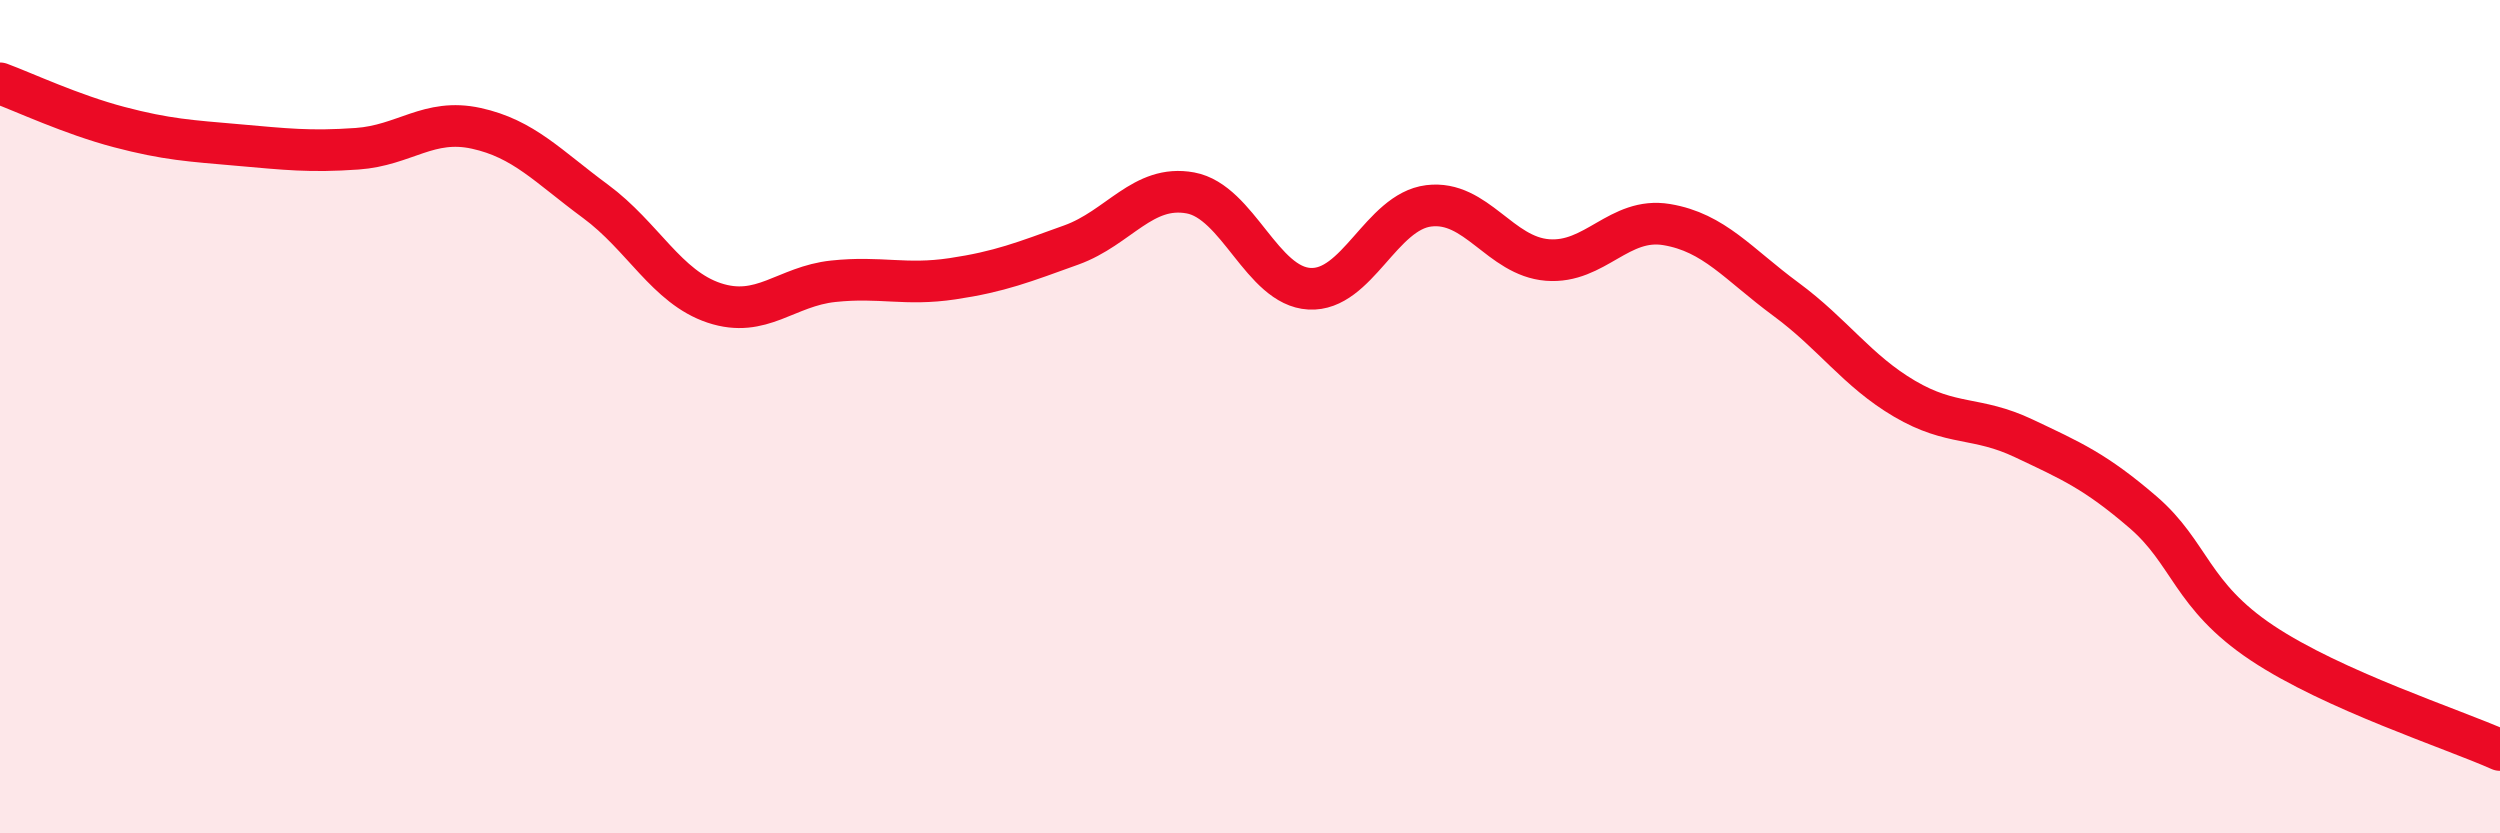
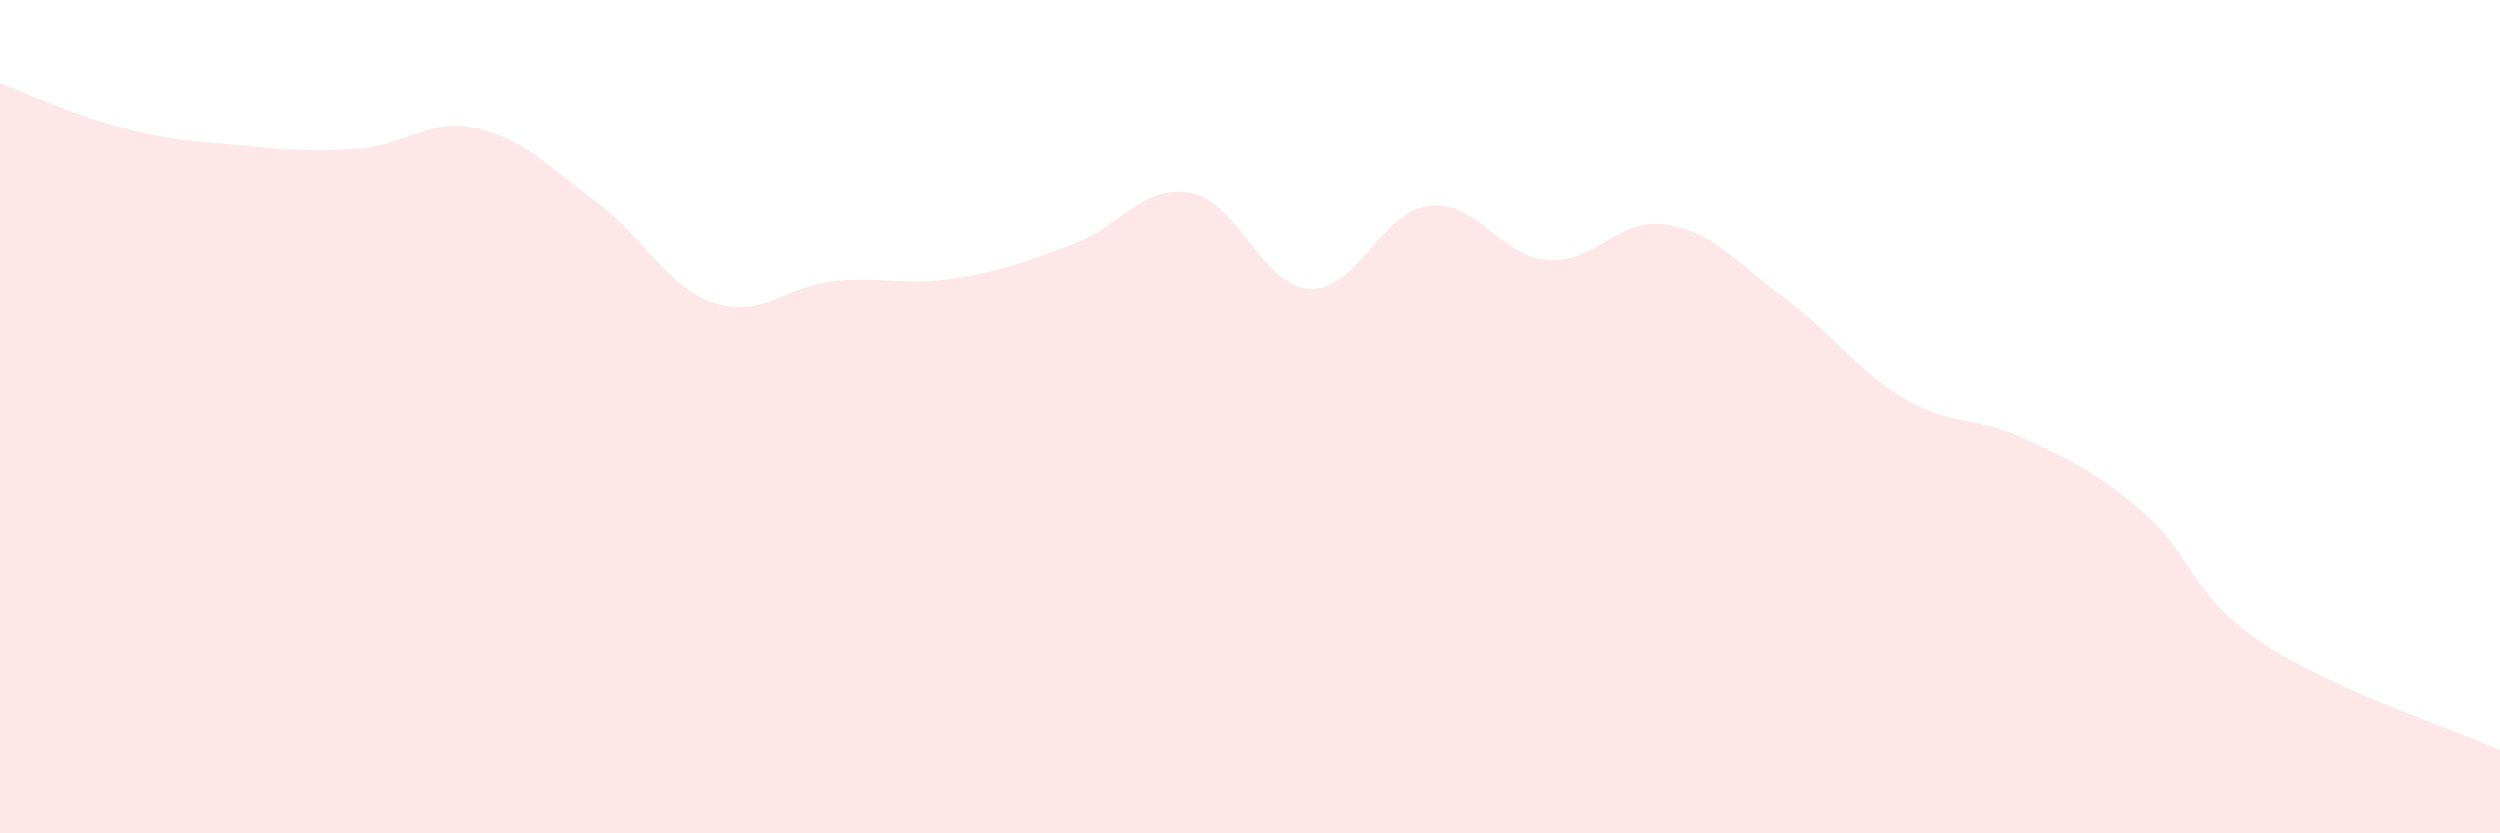
<svg xmlns="http://www.w3.org/2000/svg" width="60" height="20" viewBox="0 0 60 20">
  <path d="M 0,2 C 0.57,2.21 1.72,2.75 2.86,3.05 C 4,3.35 4.57,3.38 5.71,3.48 C 6.85,3.58 7.43,3.65 8.57,3.57 C 9.71,3.49 10.29,2.83 11.43,3.08 C 12.57,3.33 13.15,3.99 14.29,4.83 C 15.43,5.67 16,6.89 17.14,7.27 C 18.28,7.65 18.86,6.87 20,6.75 C 21.14,6.63 21.72,6.86 22.86,6.69 C 24,6.52 24.57,6.29 25.71,5.88 C 26.85,5.47 27.43,4.42 28.57,4.63 C 29.71,4.84 30.29,6.87 31.43,6.93 C 32.57,6.99 33.15,5.08 34.29,4.94 C 35.43,4.8 36,6.15 37.14,6.24 C 38.28,6.33 38.86,5.2 40,5.39 C 41.14,5.58 41.72,6.34 42.86,7.18 C 44,8.02 44.57,8.9 45.71,9.57 C 46.85,10.24 47.43,9.98 48.57,10.52 C 49.71,11.06 50.29,11.31 51.43,12.29 C 52.57,13.27 52.58,14.29 54.29,15.43 C 56,16.57 58.86,17.49 60,18L60 20L0 20Z" fill="#EB0A25" opacity="0.1" stroke-linecap="round" stroke-linejoin="round" />
-   <path d="M 0,2 C 0.57,2.21 1.72,2.75 2.86,3.05 C 4,3.35 4.57,3.38 5.71,3.48 C 6.85,3.58 7.43,3.65 8.57,3.57 C 9.71,3.49 10.29,2.83 11.43,3.08 C 12.57,3.33 13.15,3.99 14.29,4.83 C 15.43,5.67 16,6.89 17.14,7.27 C 18.28,7.65 18.86,6.87 20,6.75 C 21.14,6.63 21.72,6.86 22.86,6.69 C 24,6.52 24.57,6.29 25.71,5.88 C 26.85,5.47 27.43,4.42 28.57,4.63 C 29.71,4.84 30.29,6.87 31.43,6.93 C 32.57,6.99 33.15,5.08 34.29,4.94 C 35.43,4.8 36,6.15 37.14,6.24 C 38.28,6.33 38.86,5.2 40,5.39 C 41.14,5.58 41.72,6.34 42.86,7.18 C 44,8.02 44.57,8.9 45.71,9.57 C 46.85,10.24 47.43,9.98 48.57,10.52 C 49.71,11.06 50.29,11.31 51.43,12.29 C 52.57,13.27 52.58,14.29 54.29,15.43 C 56,16.57 58.86,17.49 60,18" stroke="#EB0A25" stroke-width="1" fill="none" stroke-linecap="round" stroke-linejoin="round" />
</svg>